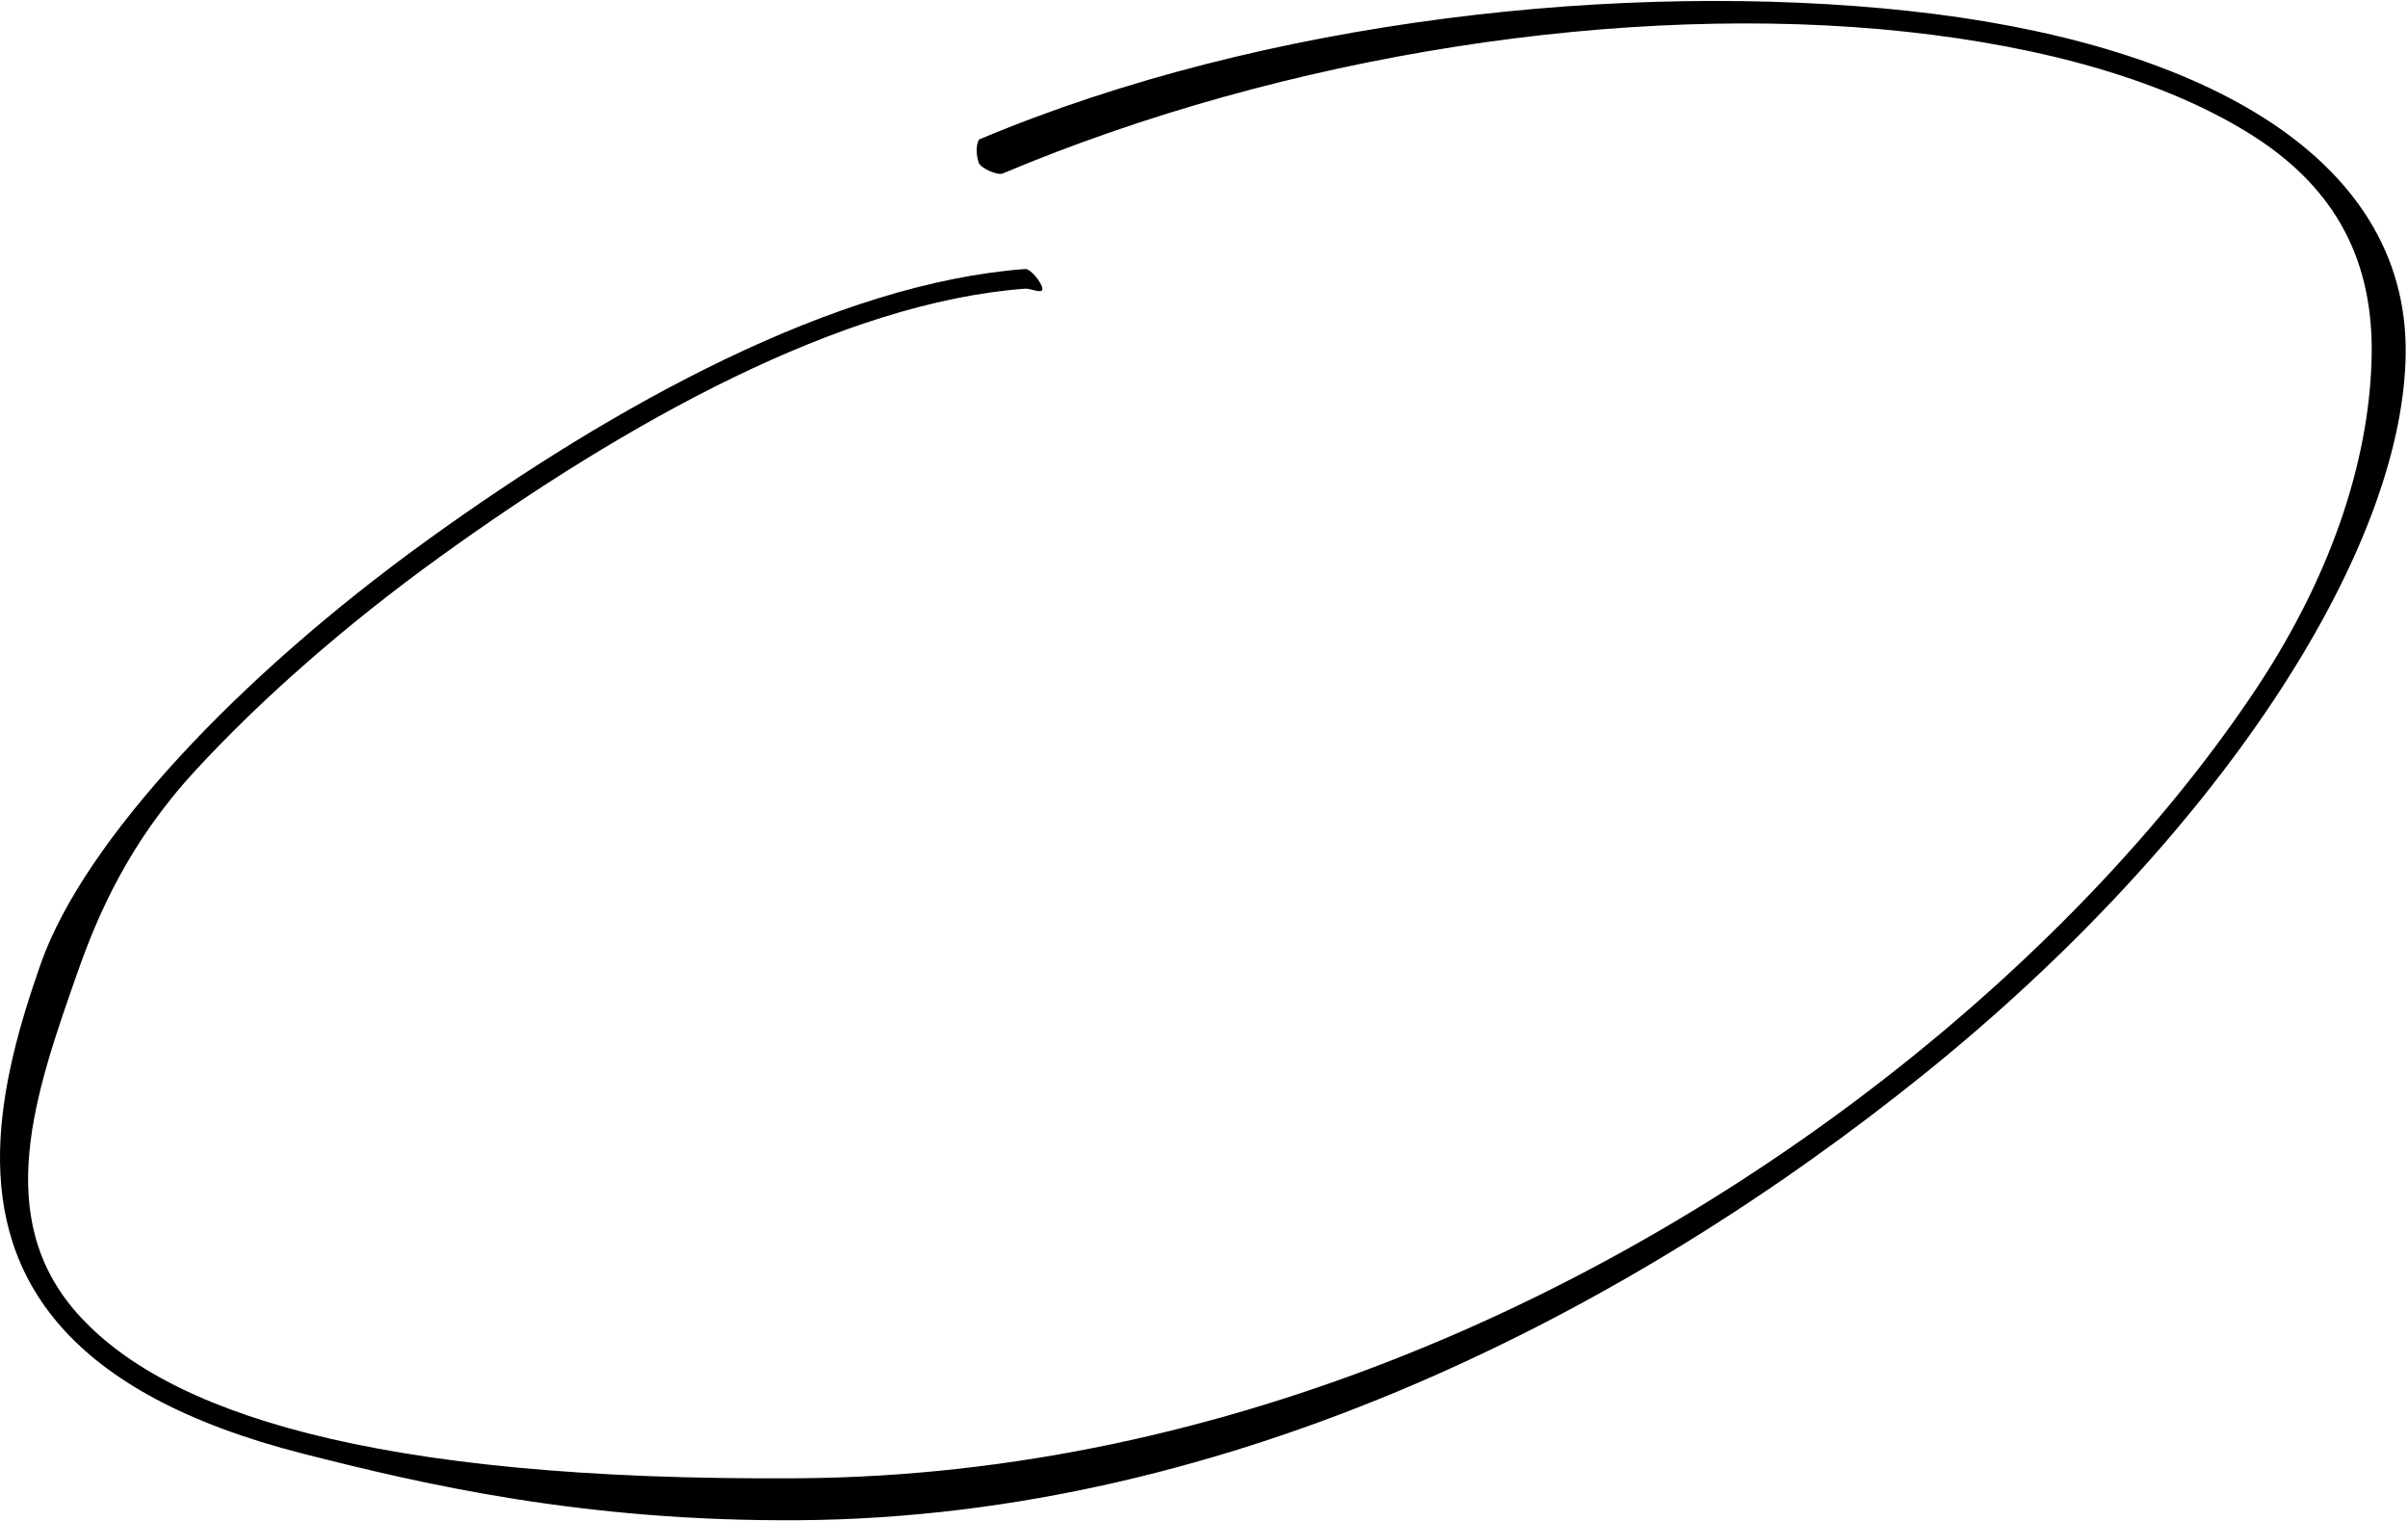
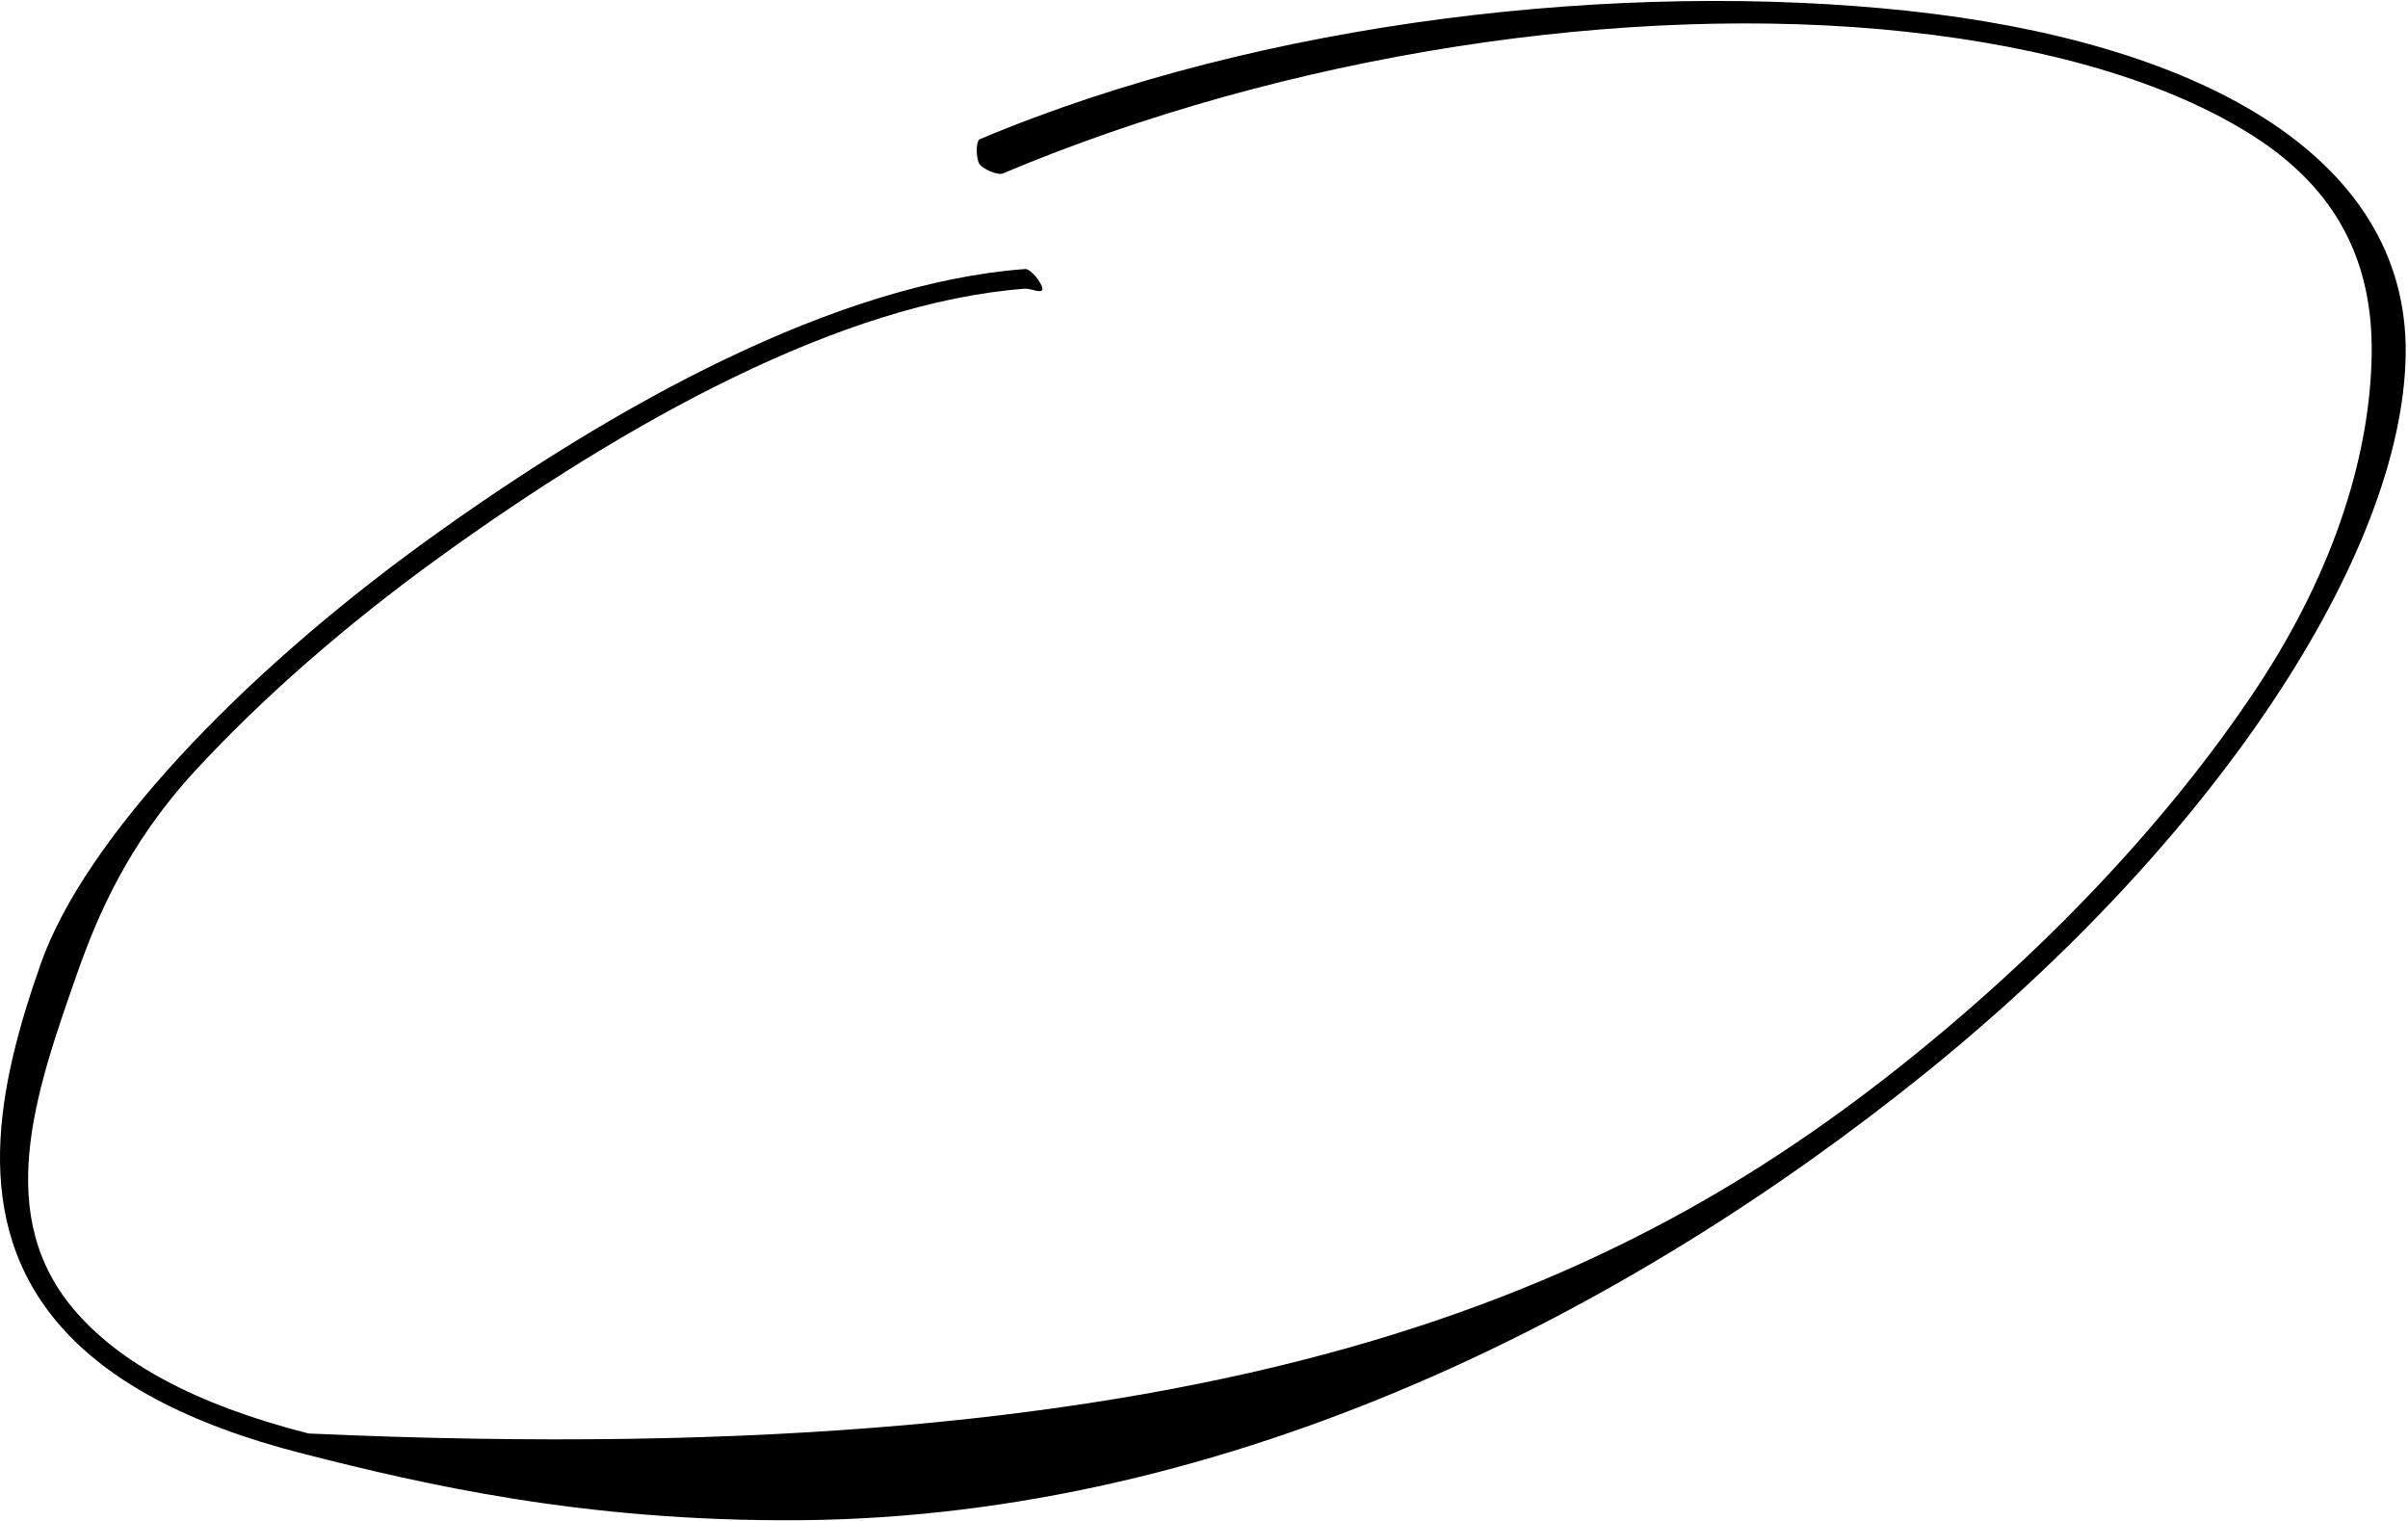
<svg xmlns="http://www.w3.org/2000/svg" width="920" height="581" viewBox="0 0 920 581" fill="none">
-   <path fill-rule="evenodd" clip-rule="evenodd" d="M728.262 12.122C621.411 0.614 491.05 20.809 383.119 66.272C381.083 67.129 374.823 64.291 373.966 62.255C373.108 60.219 372.619 55.272 374.119 53.272C483.307 7.279 620.927 -7.484 729.118 4.168C783.196 9.993 830.775 23.389 864.807 44.964C898.963 66.618 919.73 96.731 919.109 135.593C918.498 173.805 900.246 220.053 868.535 267.735C836.766 315.505 791.242 365.089 735.502 410.035C624.049 499.903 471.279 579.576 305.25 580.771C222.608 581.367 161.174 566.909 115.93 555.394C70.701 543.882 41.398 527.208 23.533 507.077C-12.434 466.548 -0.528 413.958 15.574 368.185C23.906 344.499 42.895 317.044 68.579 289.146C94.325 261.182 127.042 232.51 163.176 206.413C235.315 154.312 319.353 108.197 391.619 102.772C393.822 102.606 398.088 108.084 398.253 110.287C398.418 112.49 393.822 110.122 391.619 110.287C321.512 115.551 239.519 161.144 167.86 212.898C132.096 238.728 99.796 267.05 74.465 294.565C49.072 322.146 37.321 349.587 29.517 371.771C13.346 417.739 -3.093 465.021 29.517 501.767C45.94 520.273 73.557 536.354 117.904 547.641C162.236 558.924 222.978 565.337 305.25 564.744C469.052 563.565 620.069 492.836 730.48 403.807C785.671 359.304 830.614 310.309 861.874 263.304C893.193 216.211 905.543 171.615 906.119 135.593C906.685 100.222 892.992 72.305 860.523 51.721C827.929 31.057 781.705 17.878 728.262 12.122Z" fill="black" />
+   <path fill-rule="evenodd" clip-rule="evenodd" d="M728.262 12.122C621.411 0.614 491.05 20.809 383.119 66.272C381.083 67.129 374.823 64.291 373.966 62.255C373.108 60.219 372.619 55.272 374.119 53.272C483.307 7.279 620.927 -7.484 729.118 4.168C783.196 9.993 830.775 23.389 864.807 44.964C898.963 66.618 919.73 96.731 919.109 135.593C918.498 173.805 900.246 220.053 868.535 267.735C836.766 315.505 791.242 365.089 735.502 410.035C624.049 499.903 471.279 579.576 305.25 580.771C222.608 581.367 161.174 566.909 115.93 555.394C70.701 543.882 41.398 527.208 23.533 507.077C-12.434 466.548 -0.528 413.958 15.574 368.185C23.906 344.499 42.895 317.044 68.579 289.146C94.325 261.182 127.042 232.51 163.176 206.413C235.315 154.312 319.353 108.197 391.619 102.772C393.822 102.606 398.088 108.084 398.253 110.287C398.418 112.49 393.822 110.122 391.619 110.287C321.512 115.551 239.519 161.144 167.86 212.898C132.096 238.728 99.796 267.05 74.465 294.565C49.072 322.146 37.321 349.587 29.517 371.771C13.346 417.739 -3.093 465.021 29.517 501.767C45.94 520.273 73.557 536.354 117.904 547.641C469.052 563.565 620.069 492.836 730.48 403.807C785.671 359.304 830.614 310.309 861.874 263.304C893.193 216.211 905.543 171.615 906.119 135.593C906.685 100.222 892.992 72.305 860.523 51.721C827.929 31.057 781.705 17.878 728.262 12.122Z" fill="black" />
</svg>